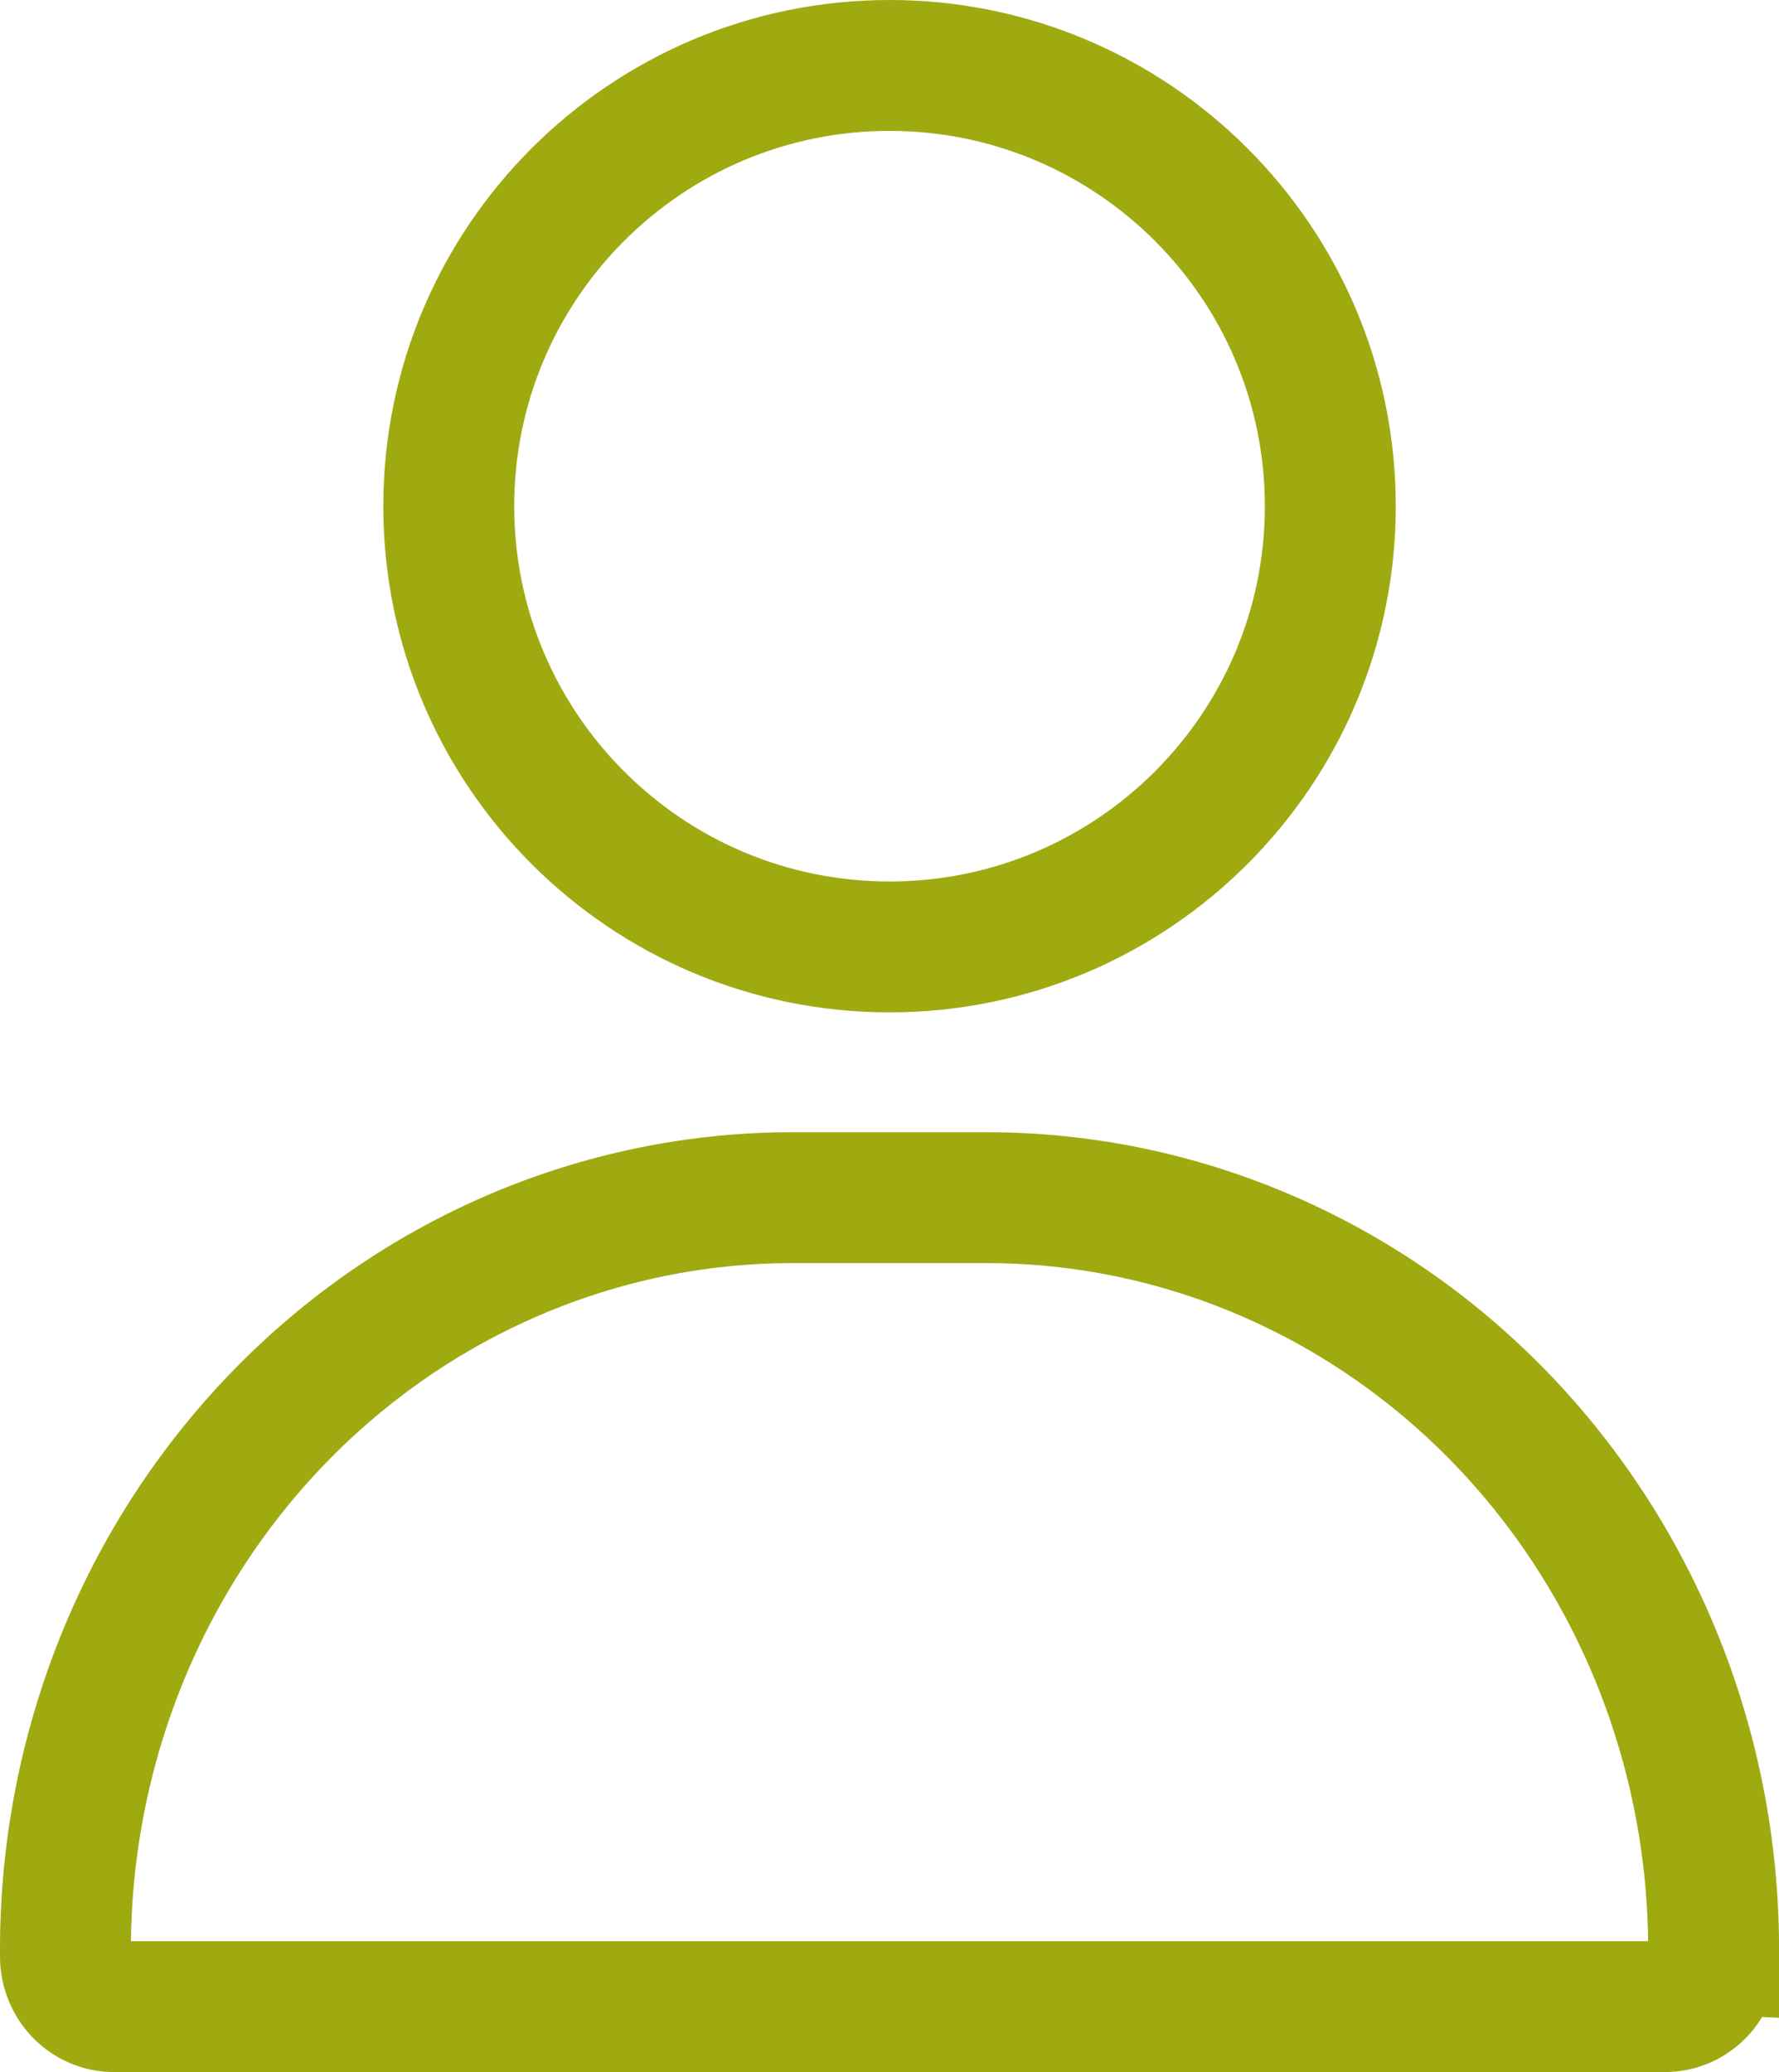
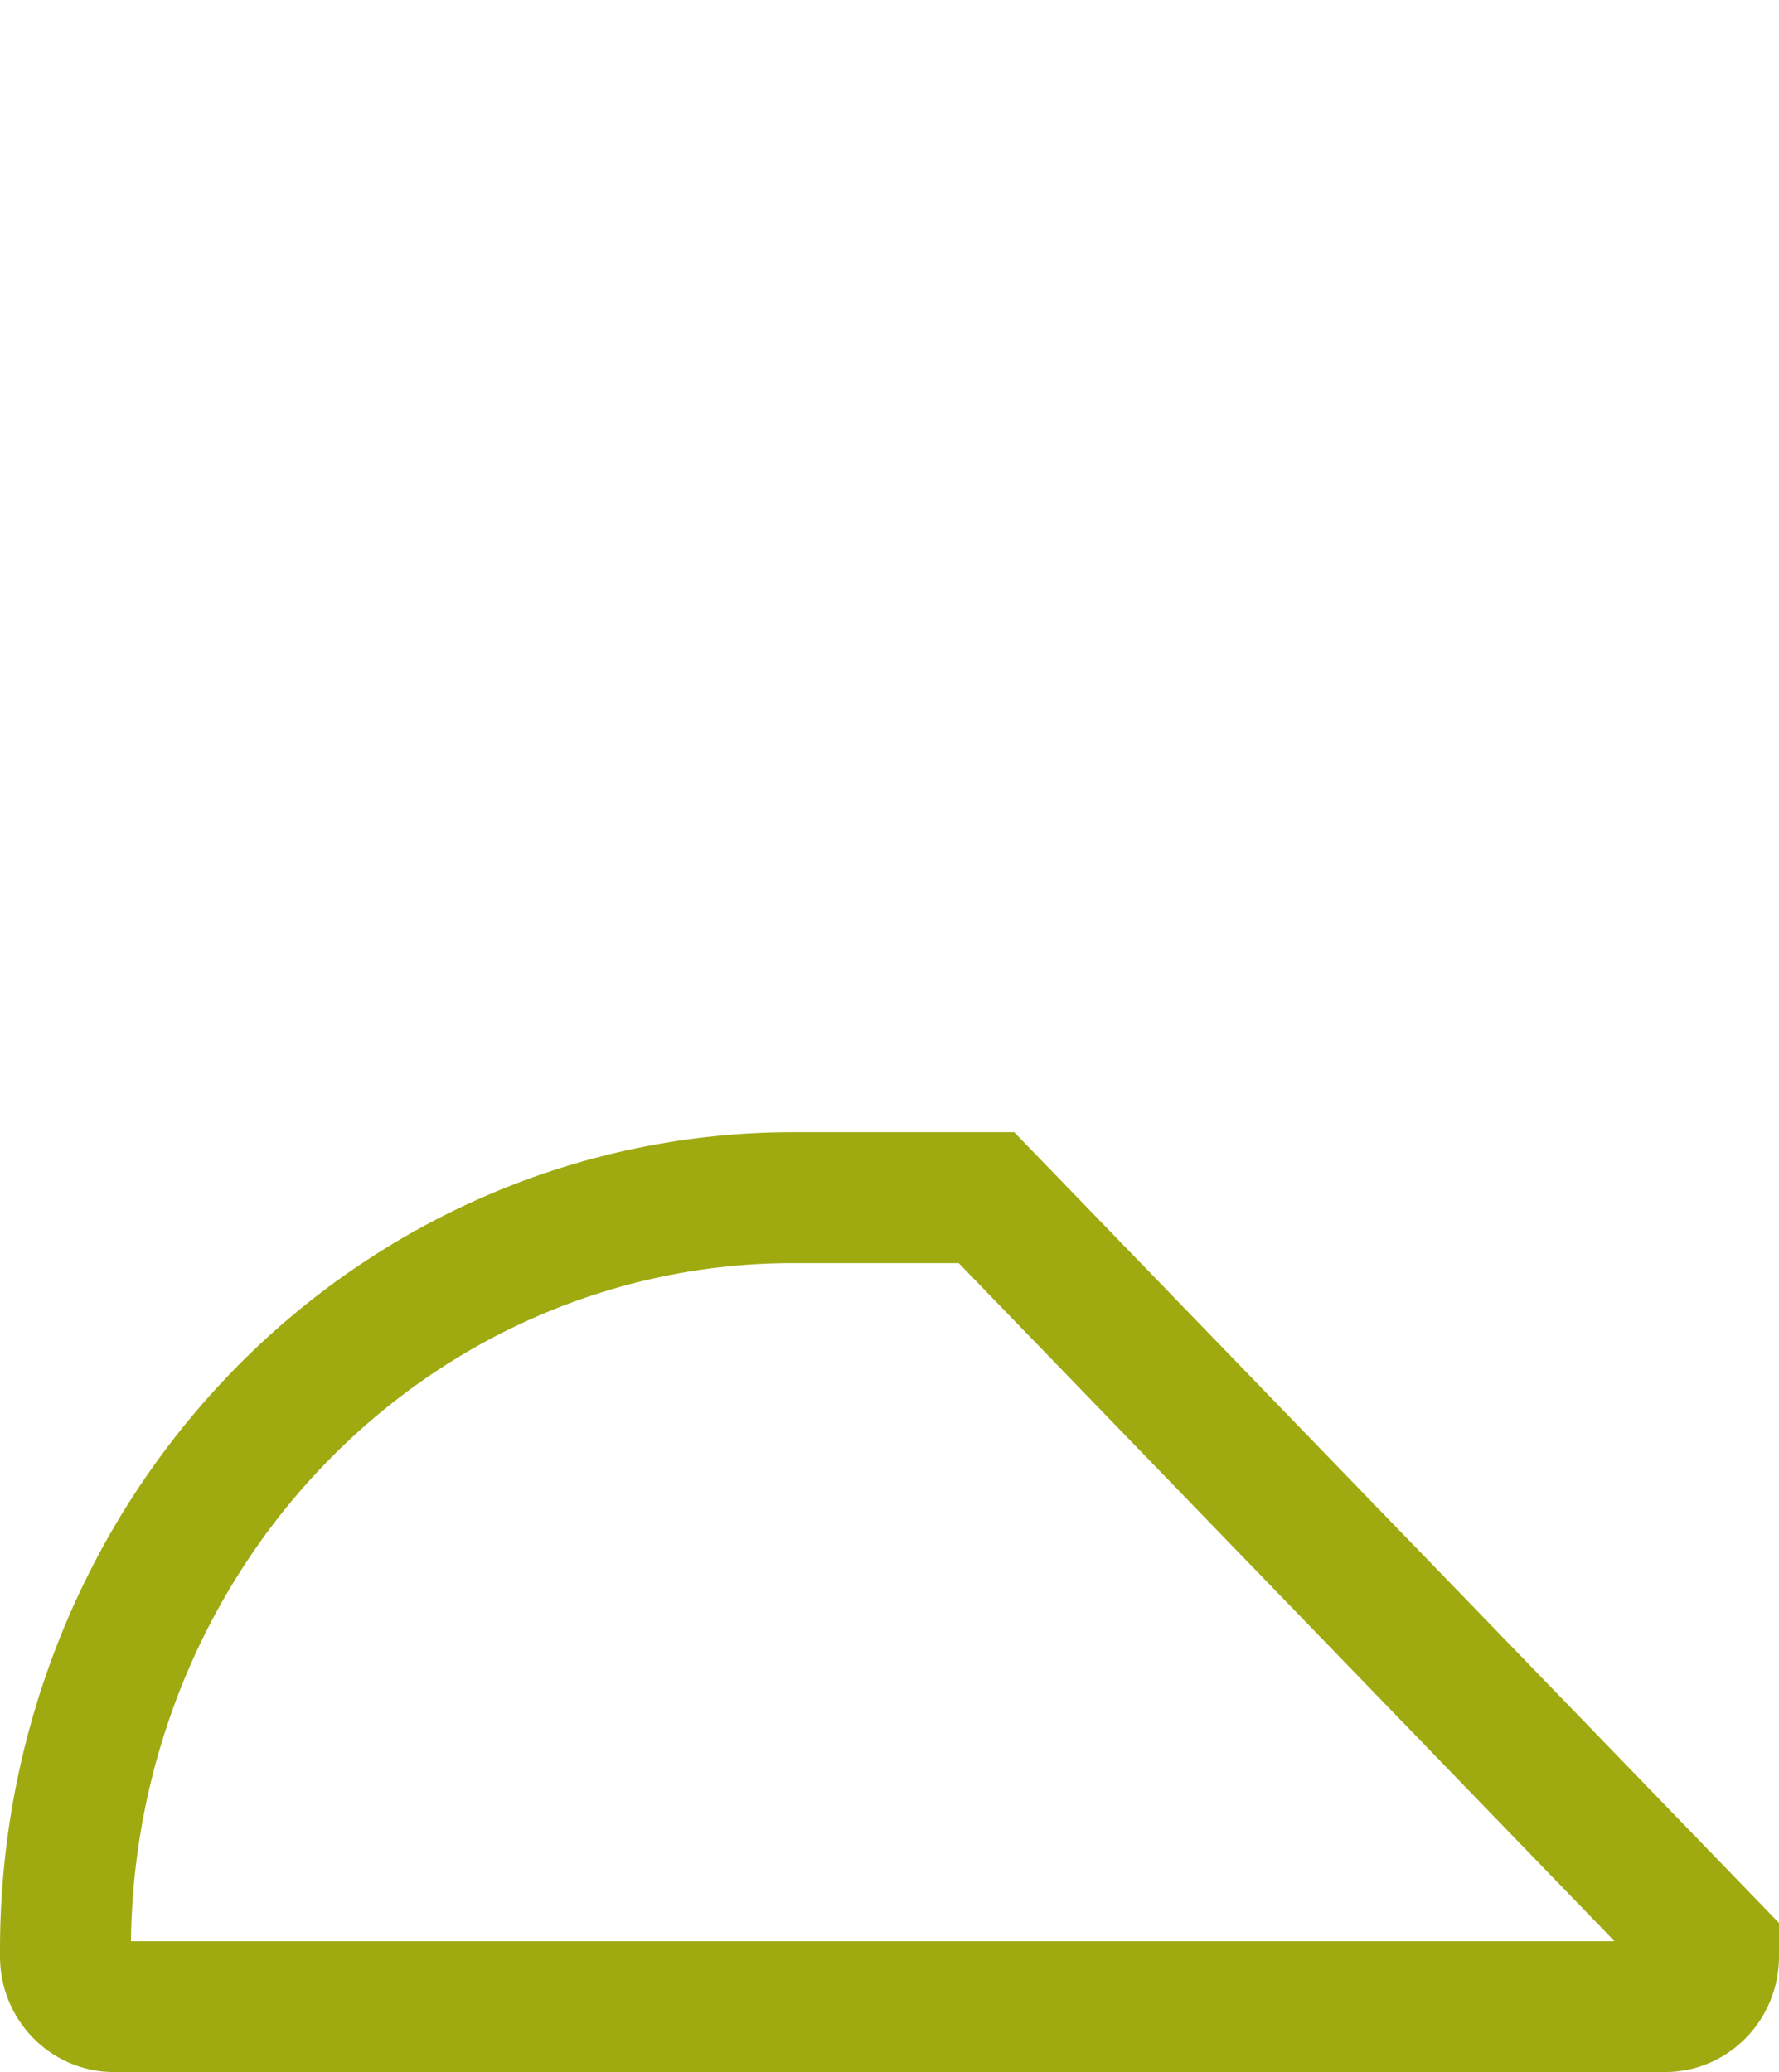
<svg xmlns="http://www.w3.org/2000/svg" id="Livello_2" viewBox="0 0 271.79 316.59">
  <defs>
    <style>.cls-1{fill:none;fill-rule:evenodd;stroke:#9faa11;stroke-miterlimit:10;stroke-width:20px;}</style>
  </defs>
  <g id="Livello_1-2">
-     <path class="cls-1" d="M135.9,10c37.17,0,67.34,30.17,67.34,67.34s-30.17,67.34-67.34,67.34-67.34-30.17-67.34-67.34S98.73,10,135.9,10h0Z" />
-     <path class="cls-1" d="M261.79,297.85v1.08c0,4.23-3.32,7.66-7.41,7.66H17.41c-4.09,0-7.41-3.43-7.41-7.66v-1.08c0-30.47,11.7-59.68,32.54-81.22,20.83-21.54,49.09-33.64,78.55-33.64h29.62c29.46,0,57.72,12.1,78.55,33.64,20.83,21.54,32.54,50.76,32.54,81.22h0Z" />
+     <path class="cls-1" d="M261.79,297.85v1.08c0,4.23-3.32,7.66-7.41,7.66H17.41c-4.09,0-7.41-3.43-7.41-7.66v-1.08c0-30.47,11.7-59.68,32.54-81.22,20.83-21.54,49.09-33.64,78.55-33.64h29.62h0Z" />
  </g>
</svg>